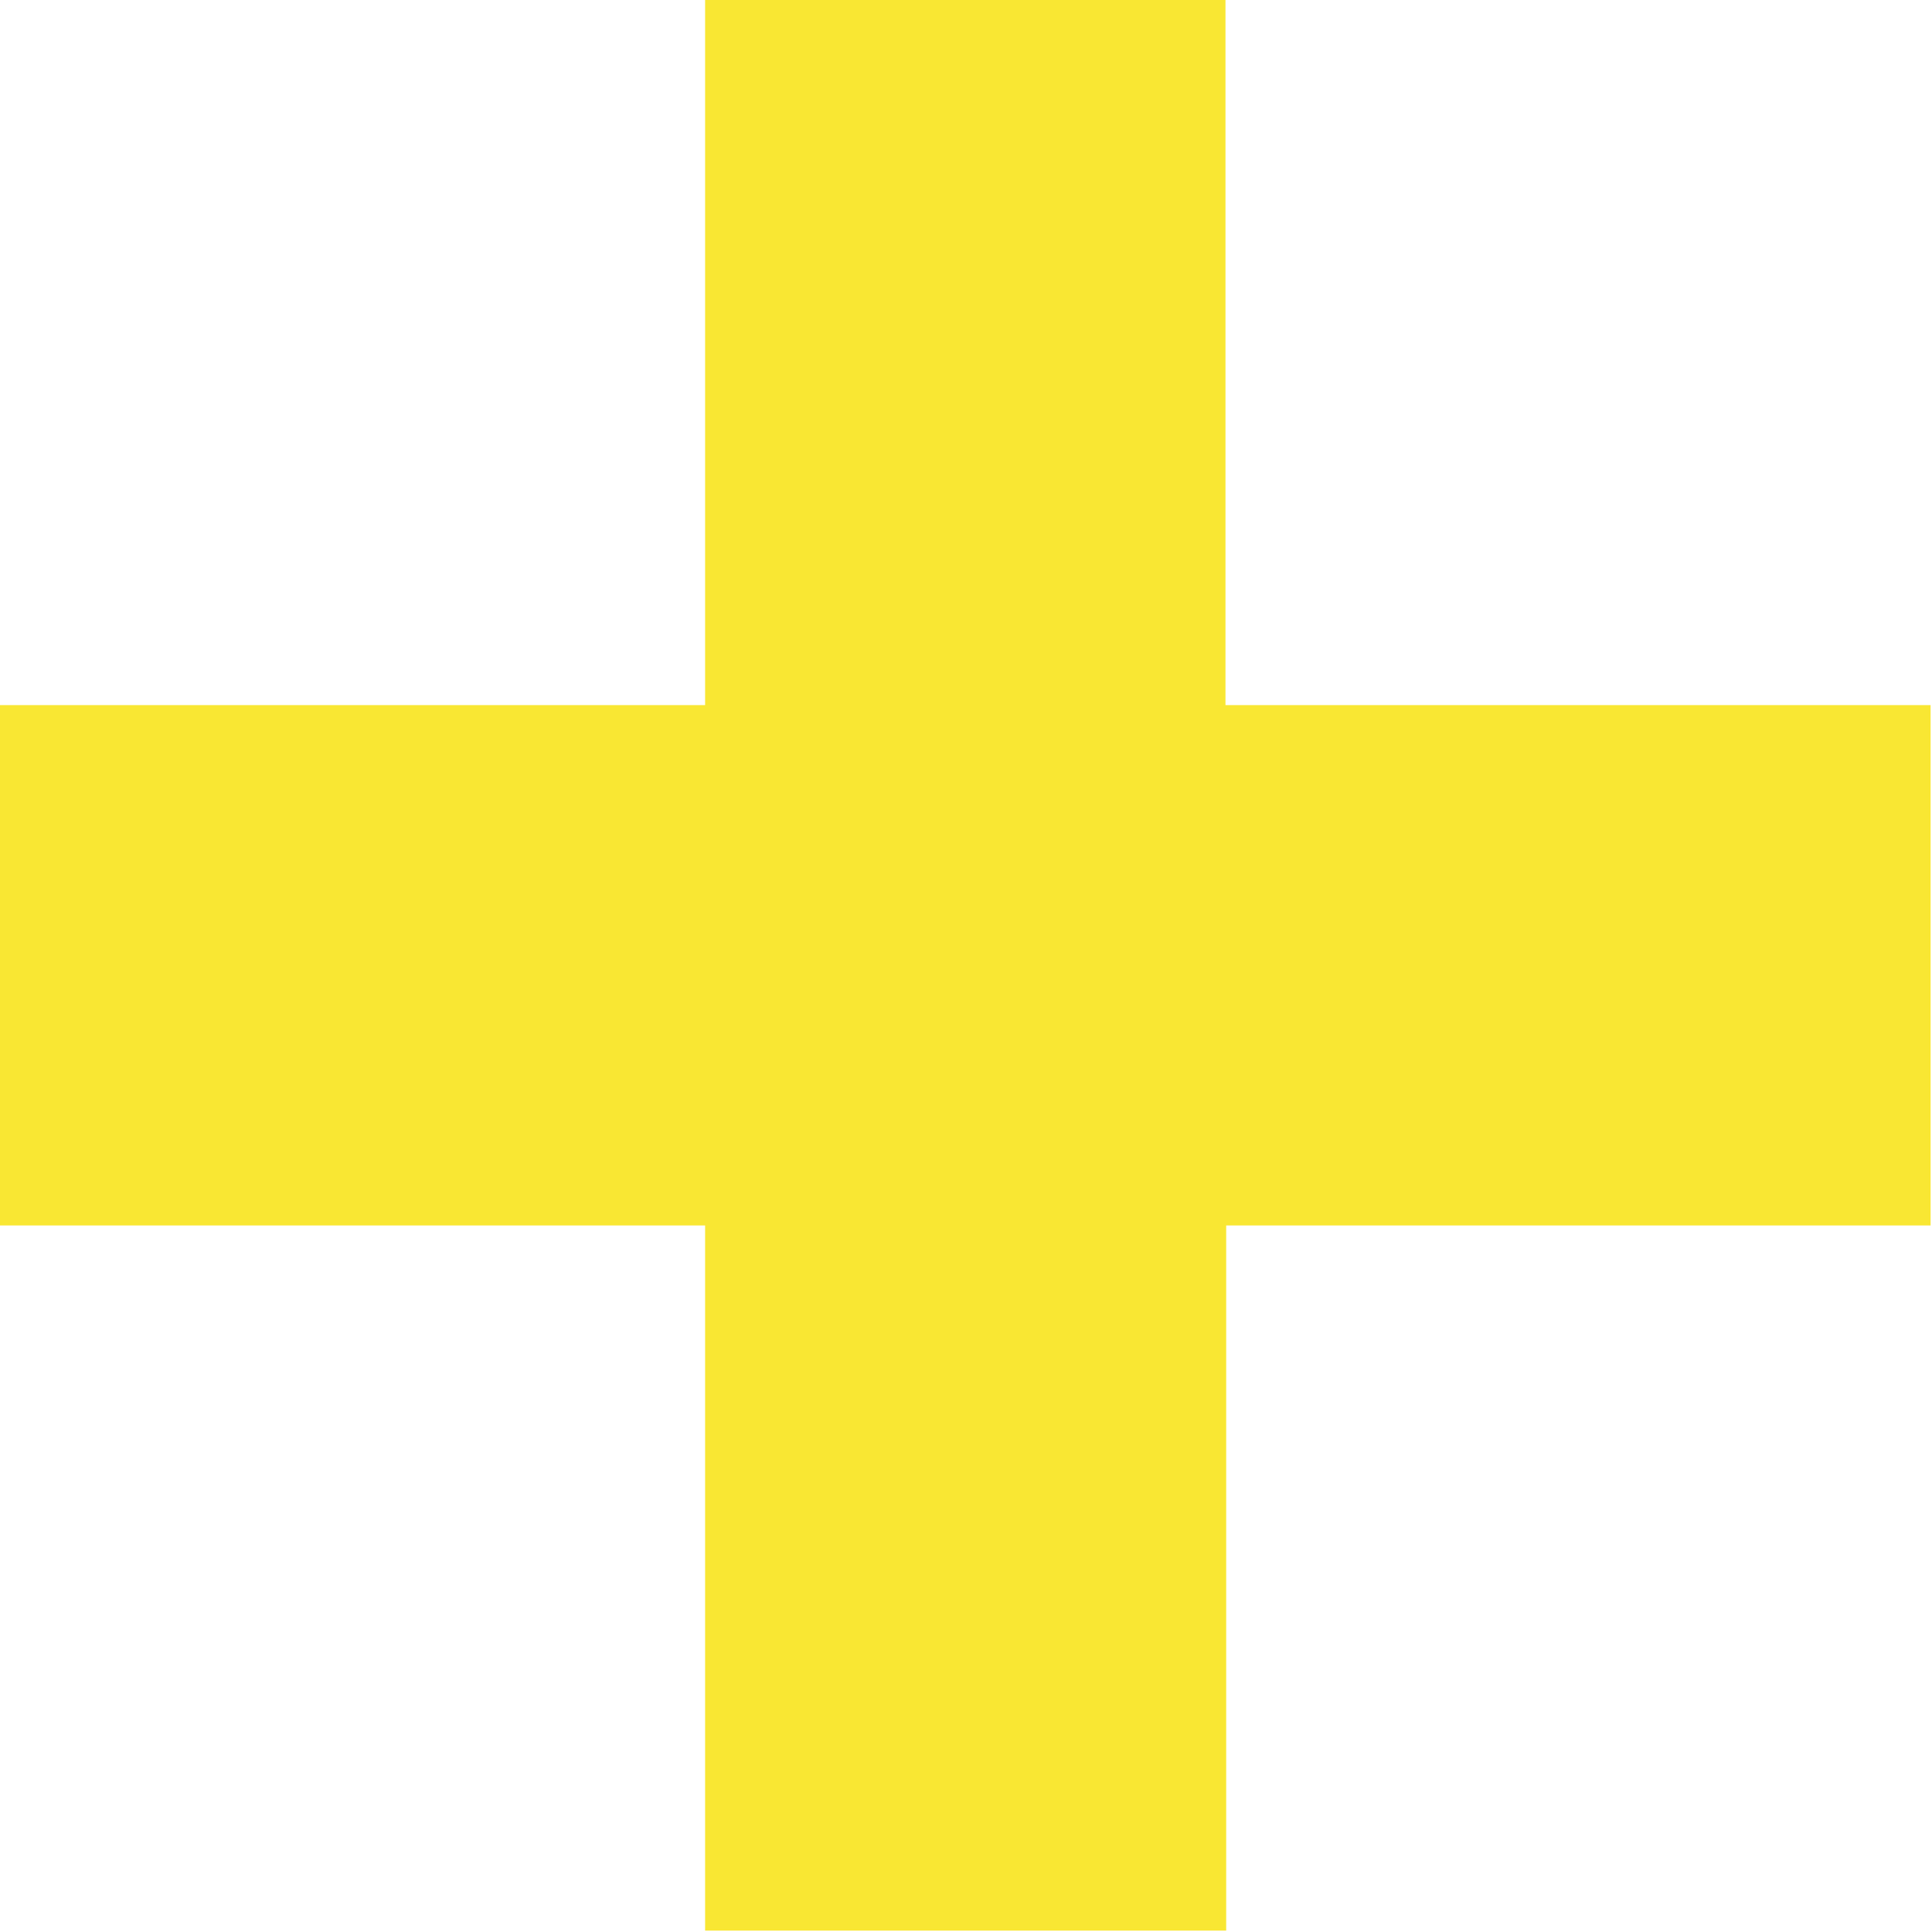
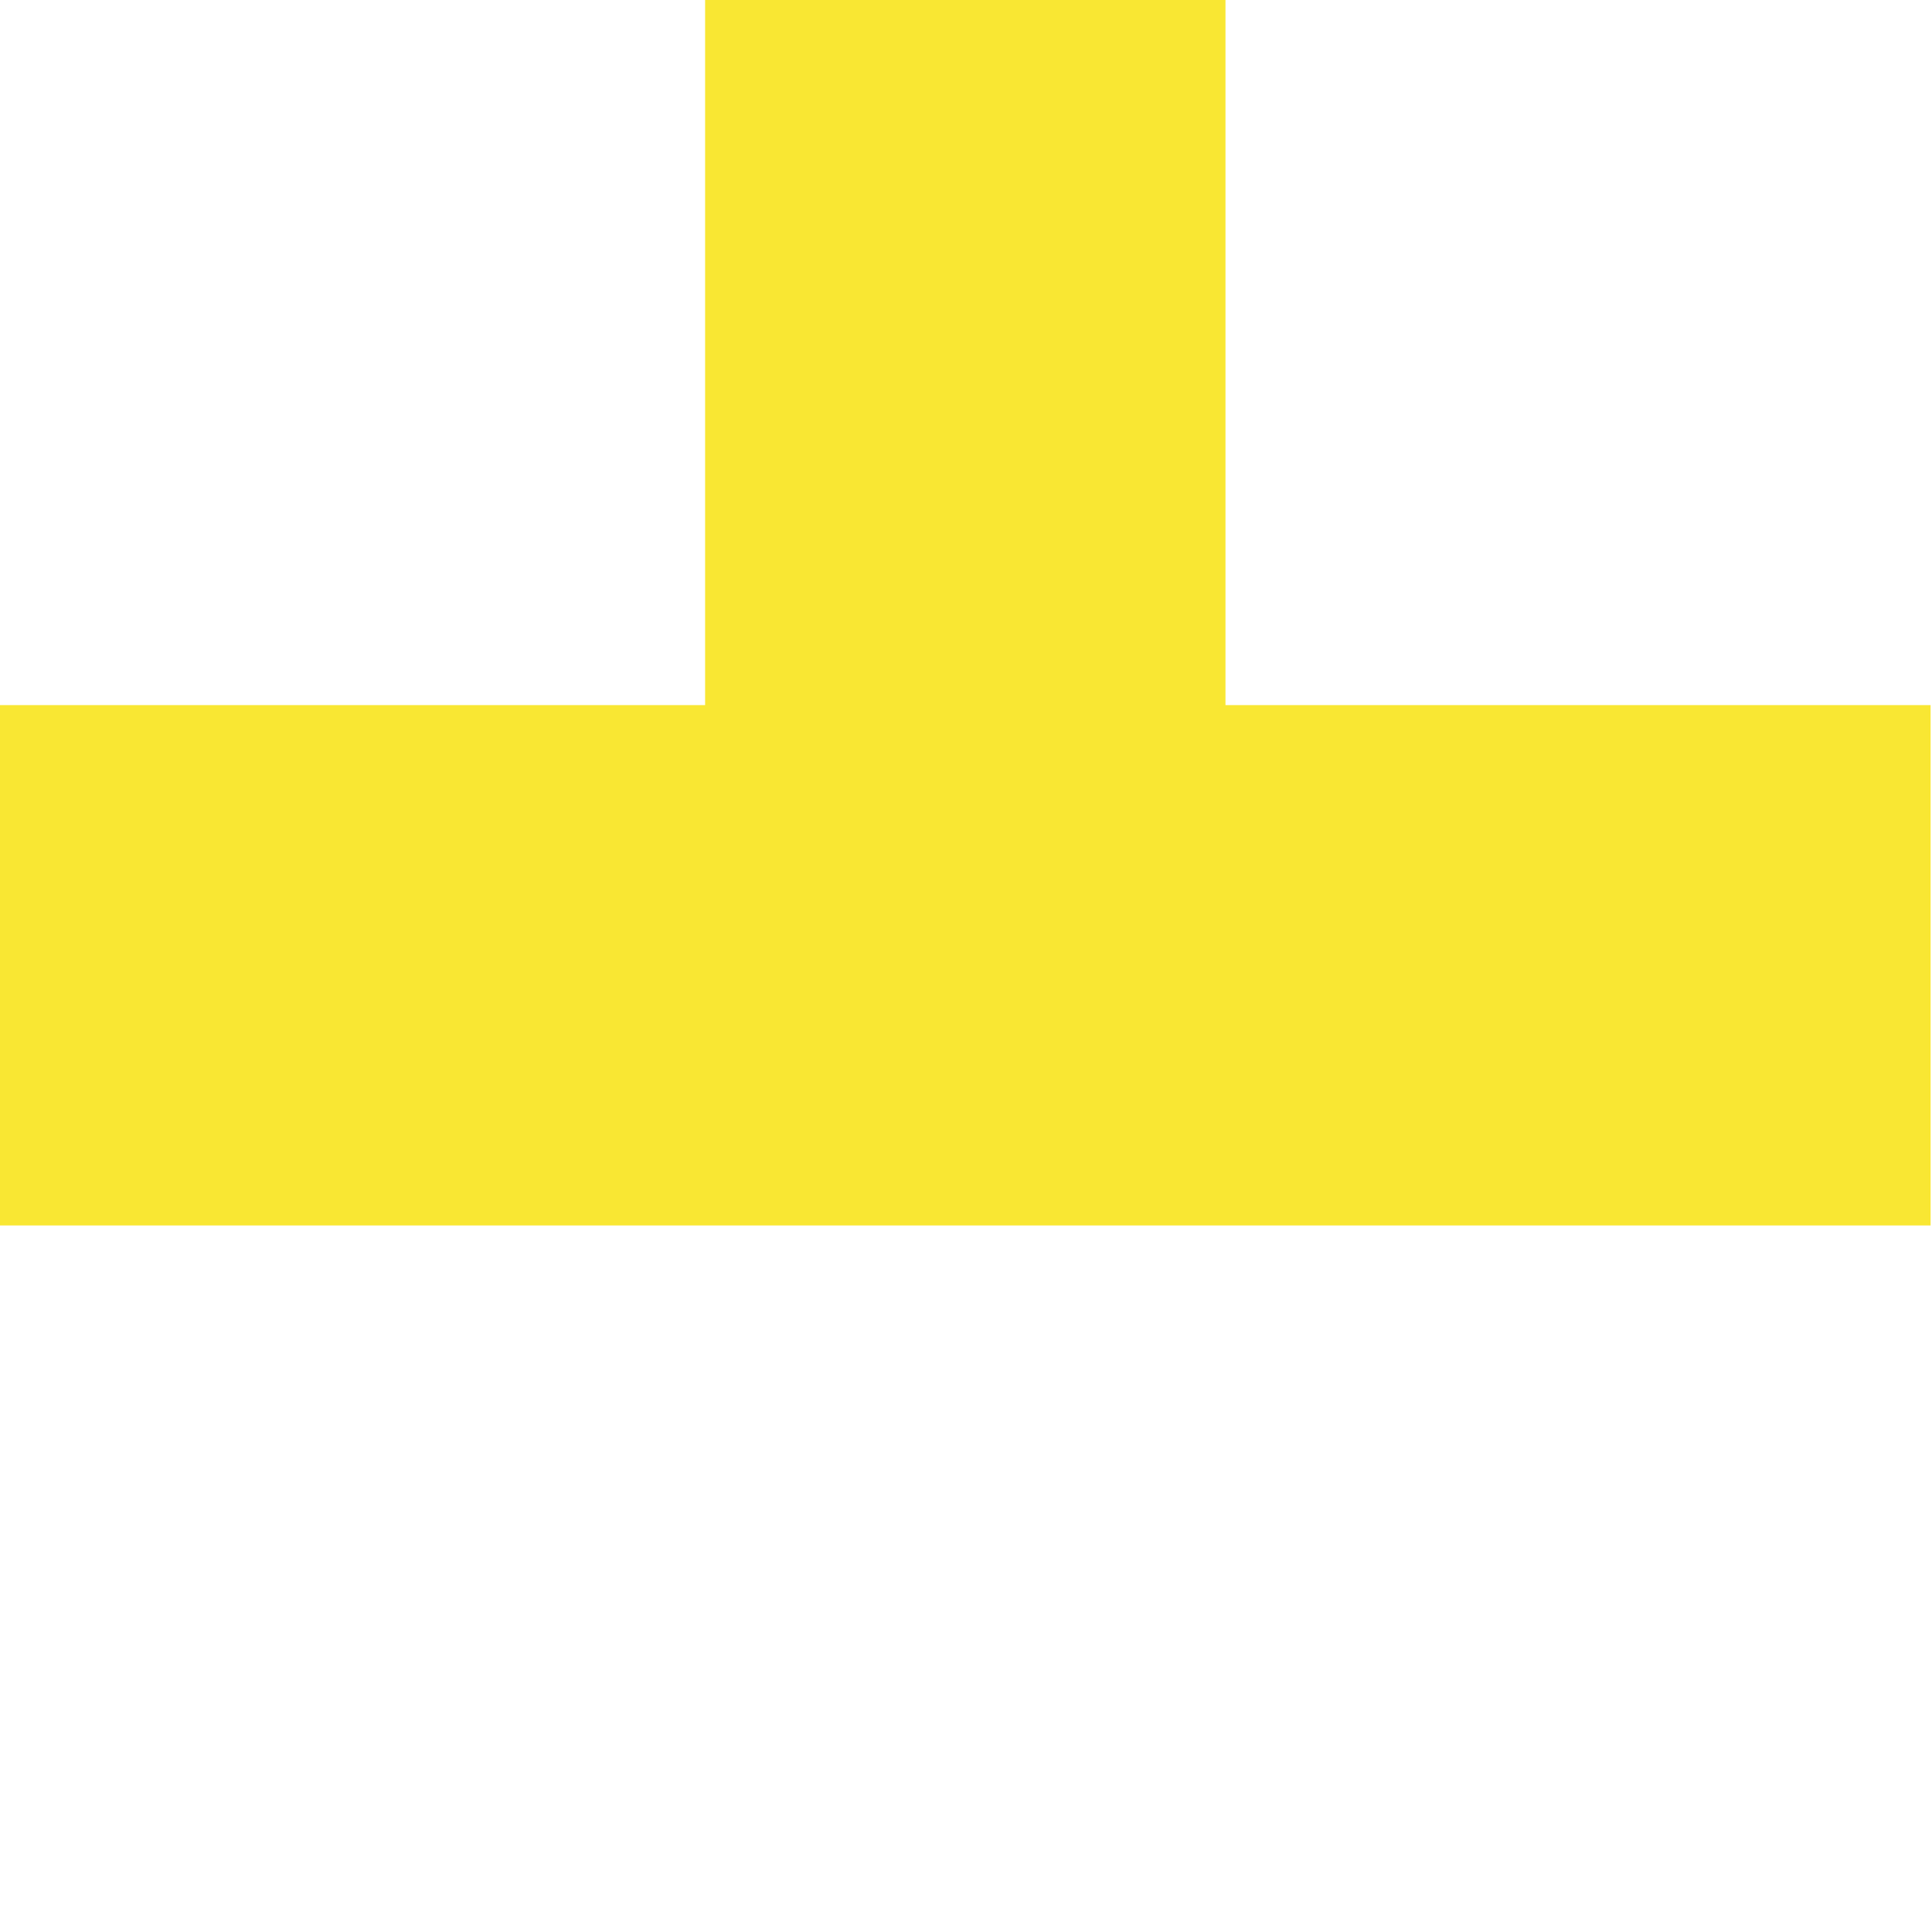
<svg xmlns="http://www.w3.org/2000/svg" fill="#000000" height="27.4" preserveAspectRatio="xMidYMid meet" version="1" viewBox="0.0 0.0 27.4 27.4" width="27.4" zoomAndPan="magnify">
  <g id="change1_1">
-     <path d="M27.39,17.38h-10v10H10v-10H0V10h10V0h7.38v10h10V17.38z" fill="#f9e733" />
+     <path d="M27.39,17.38h-10v10v-10H0V10h10V0h7.38v10h10V17.38z" fill="#f9e733" />
  </g>
</svg>